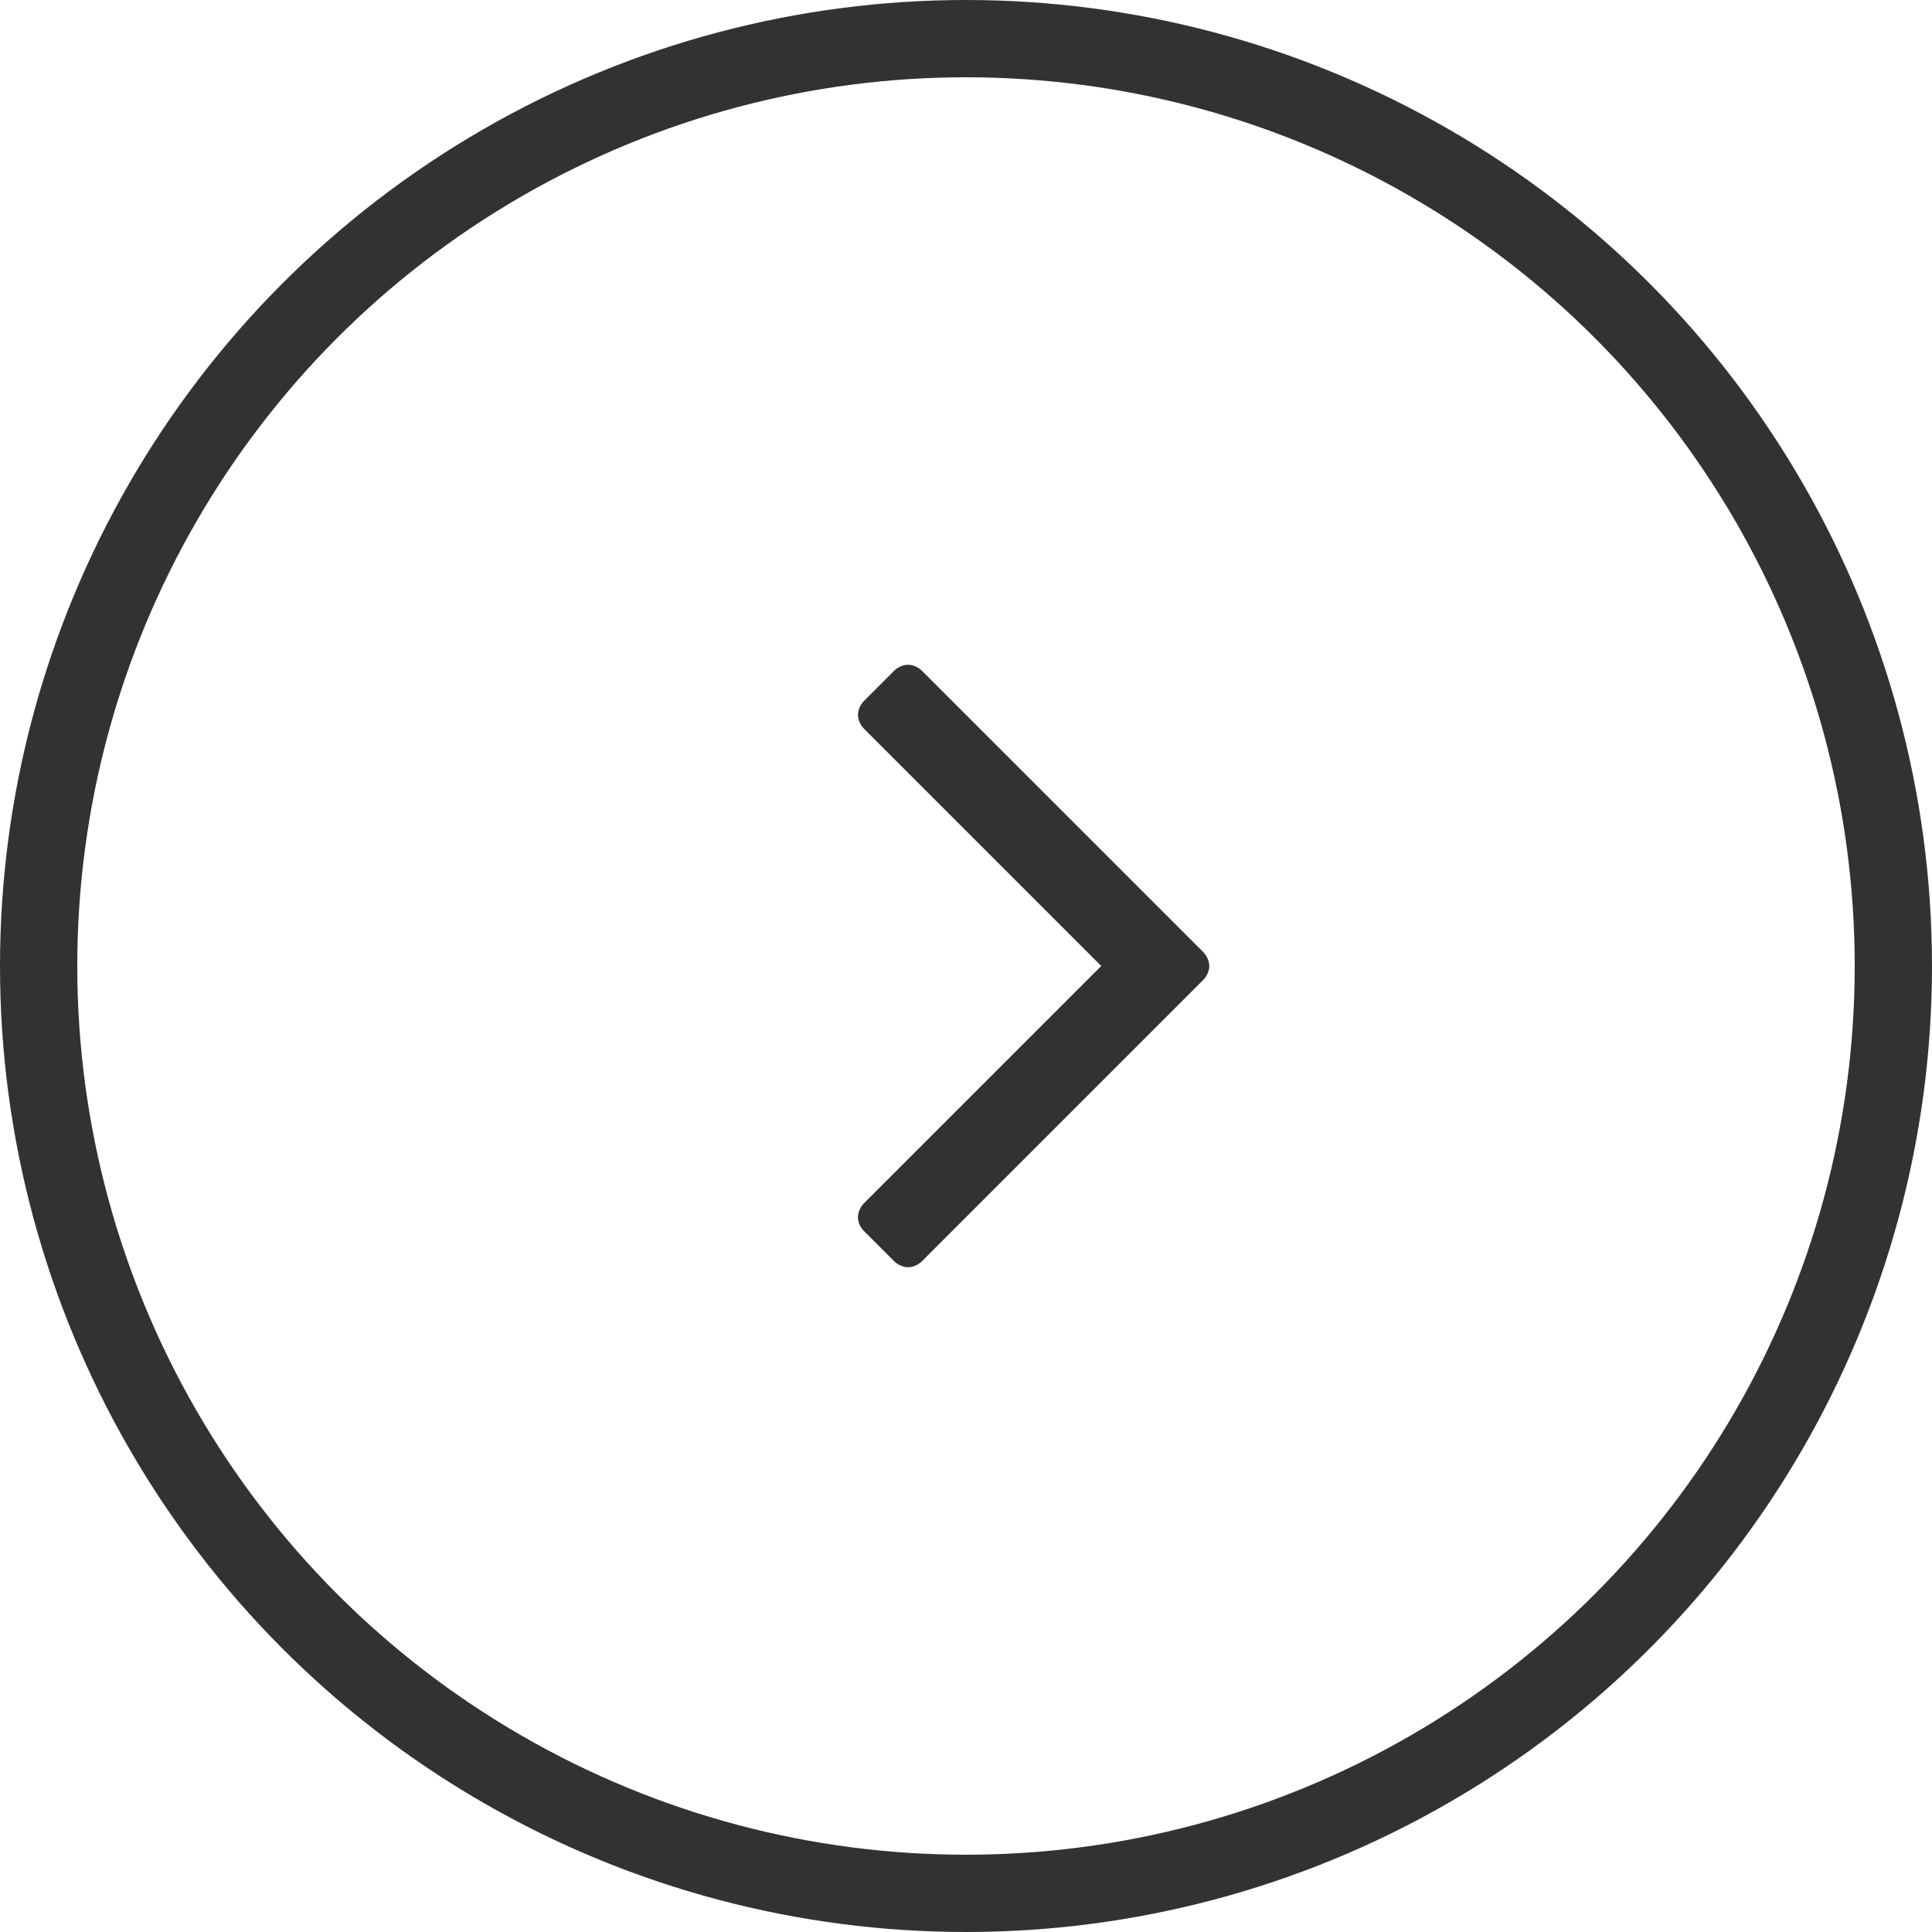
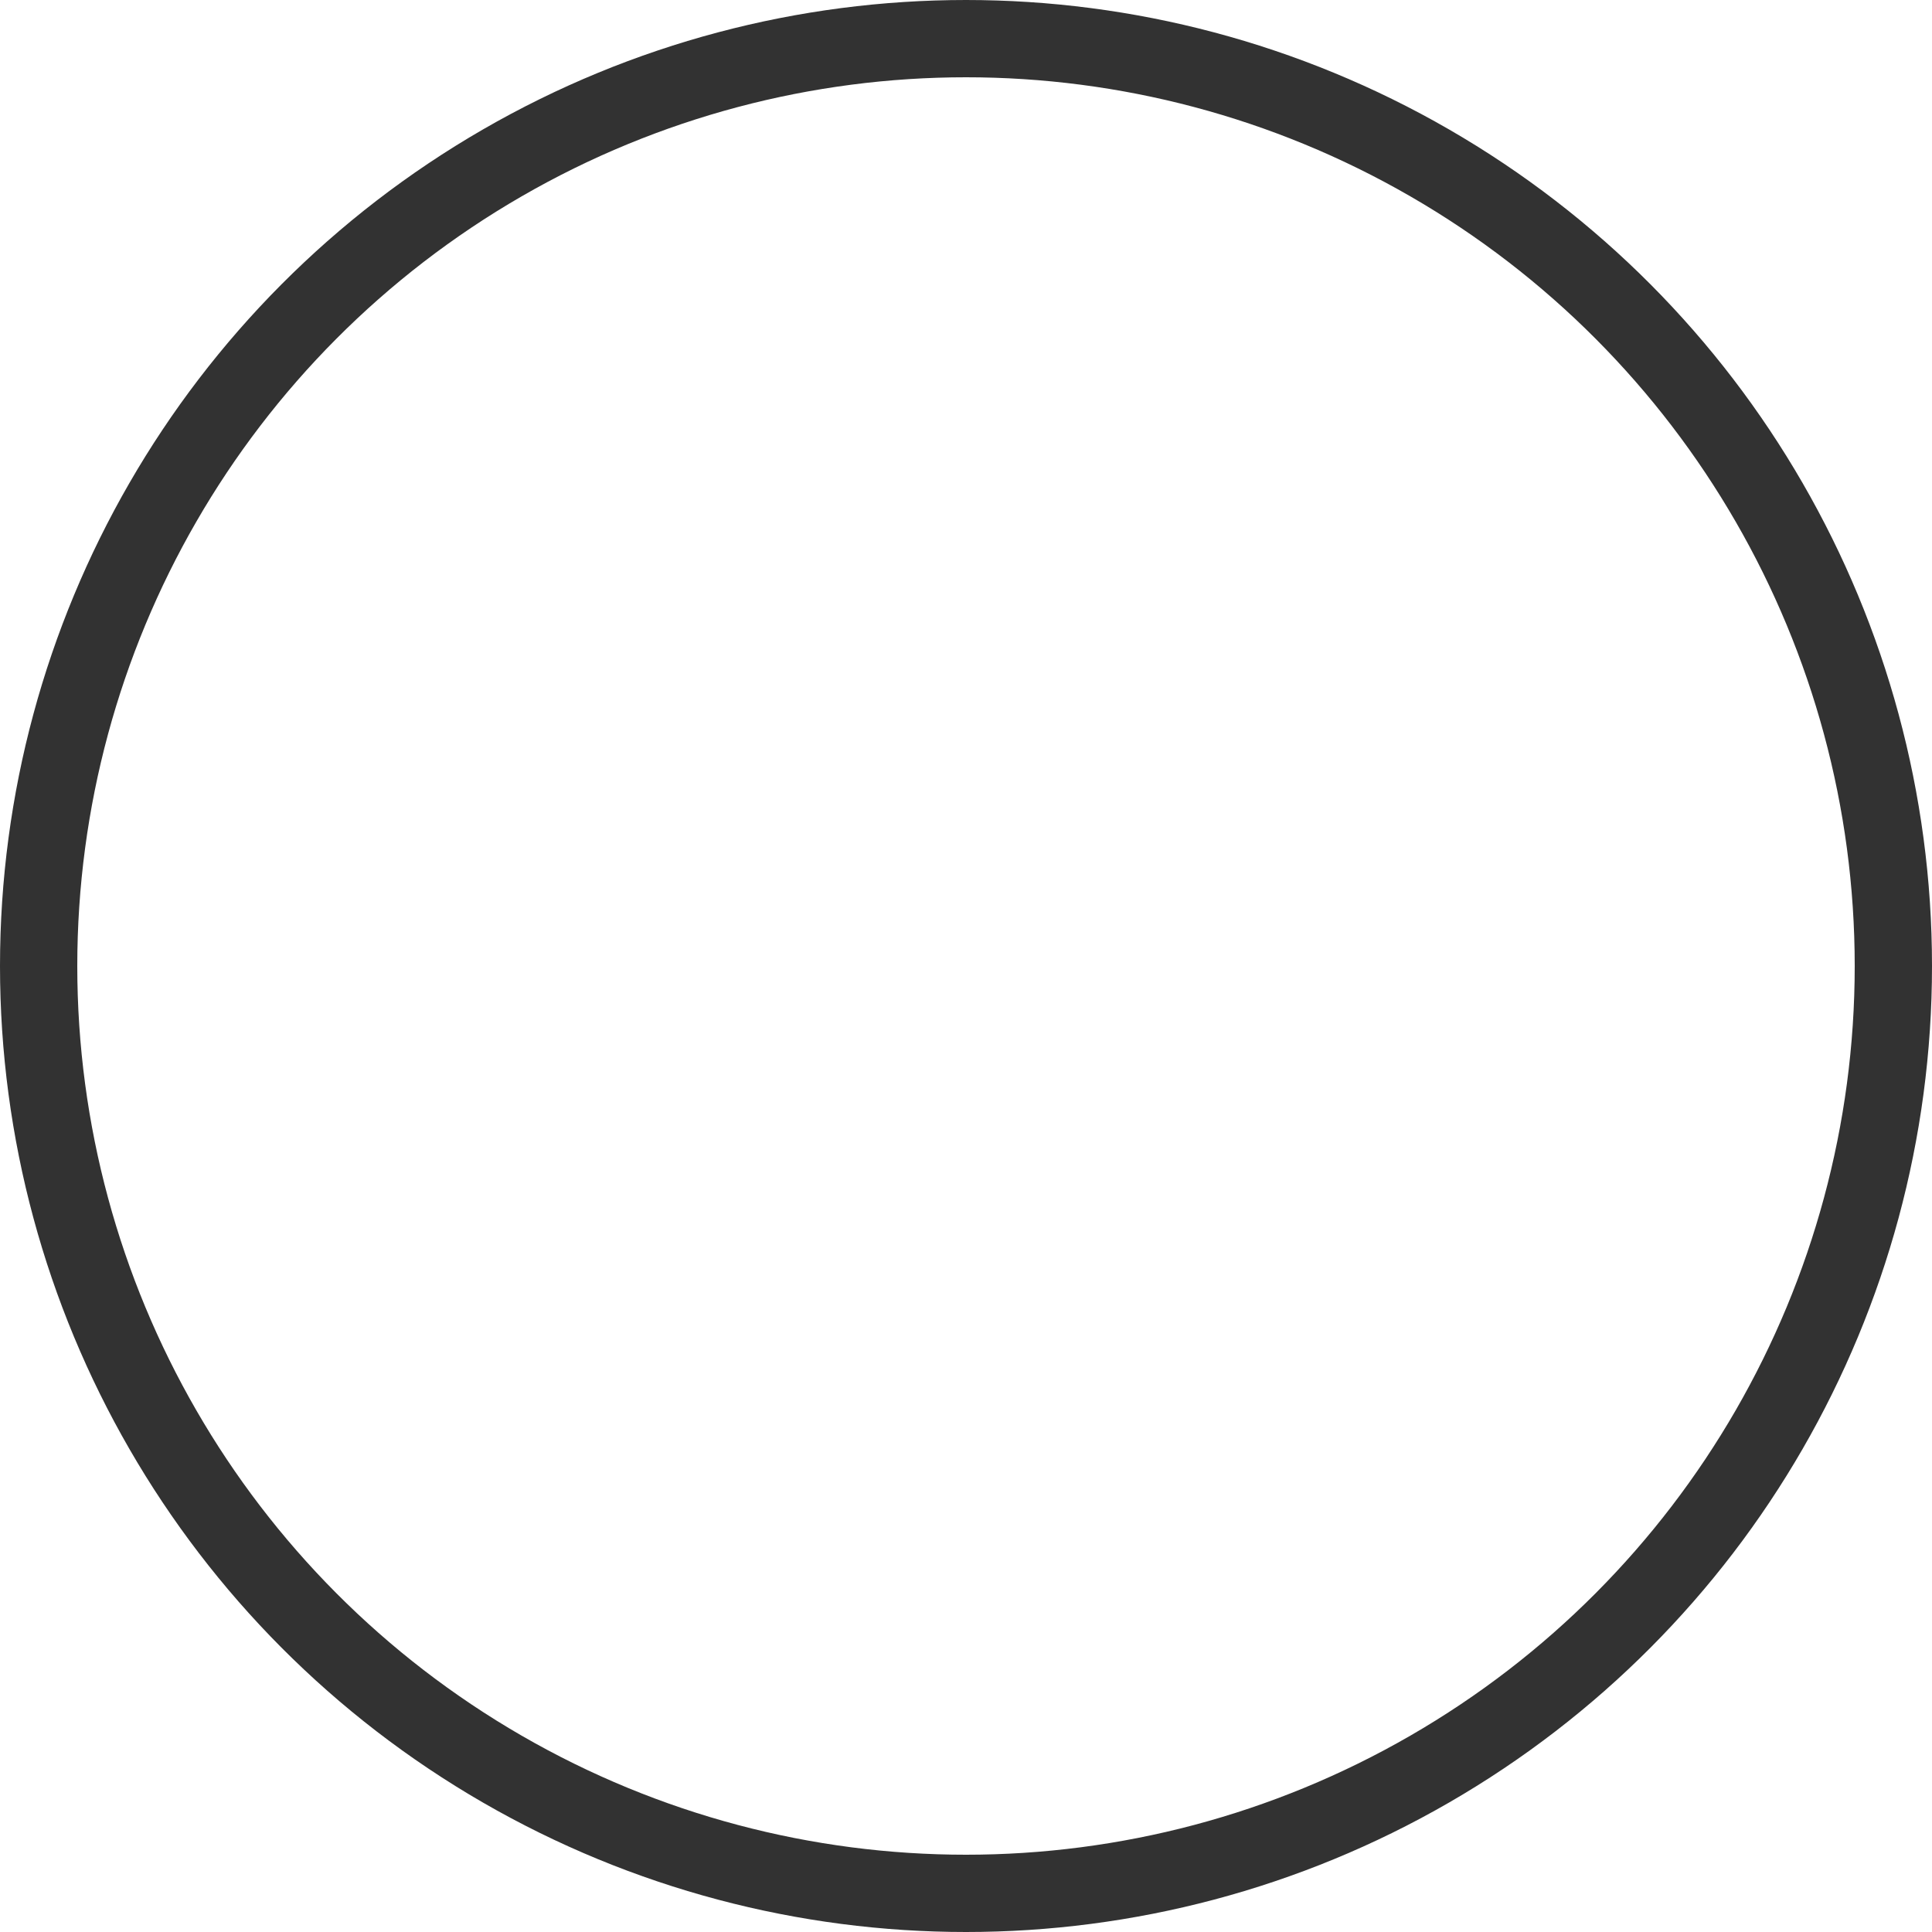
<svg xmlns="http://www.w3.org/2000/svg" width="25" height="25" viewBox="0 0 25 25" fill="none">
  <circle cx="12.5" cy="12.5" r="12" stroke="#323232" />
-   <path d="M15.648 12.5C15.648 12.438 15.617 12.367 15.57 12.32L11.93 8.68C11.883 8.633 11.812 8.602 11.75 8.602C11.688 8.602 11.617 8.633 11.57 8.68L11.18 9.07C11.133 9.117 11.102 9.188 11.102 9.25C11.102 9.312 11.133 9.383 11.18 9.43L14.25 12.5L11.18 15.57C11.133 15.617 11.102 15.688 11.102 15.75C11.102 15.82 11.133 15.883 11.18 15.93L11.57 16.32C11.617 16.367 11.688 16.398 11.75 16.398C11.812 16.398 11.883 16.367 11.93 16.32L15.57 12.68C15.617 12.633 15.648 12.562 15.648 12.5Z" fill="#323232" />
</svg>